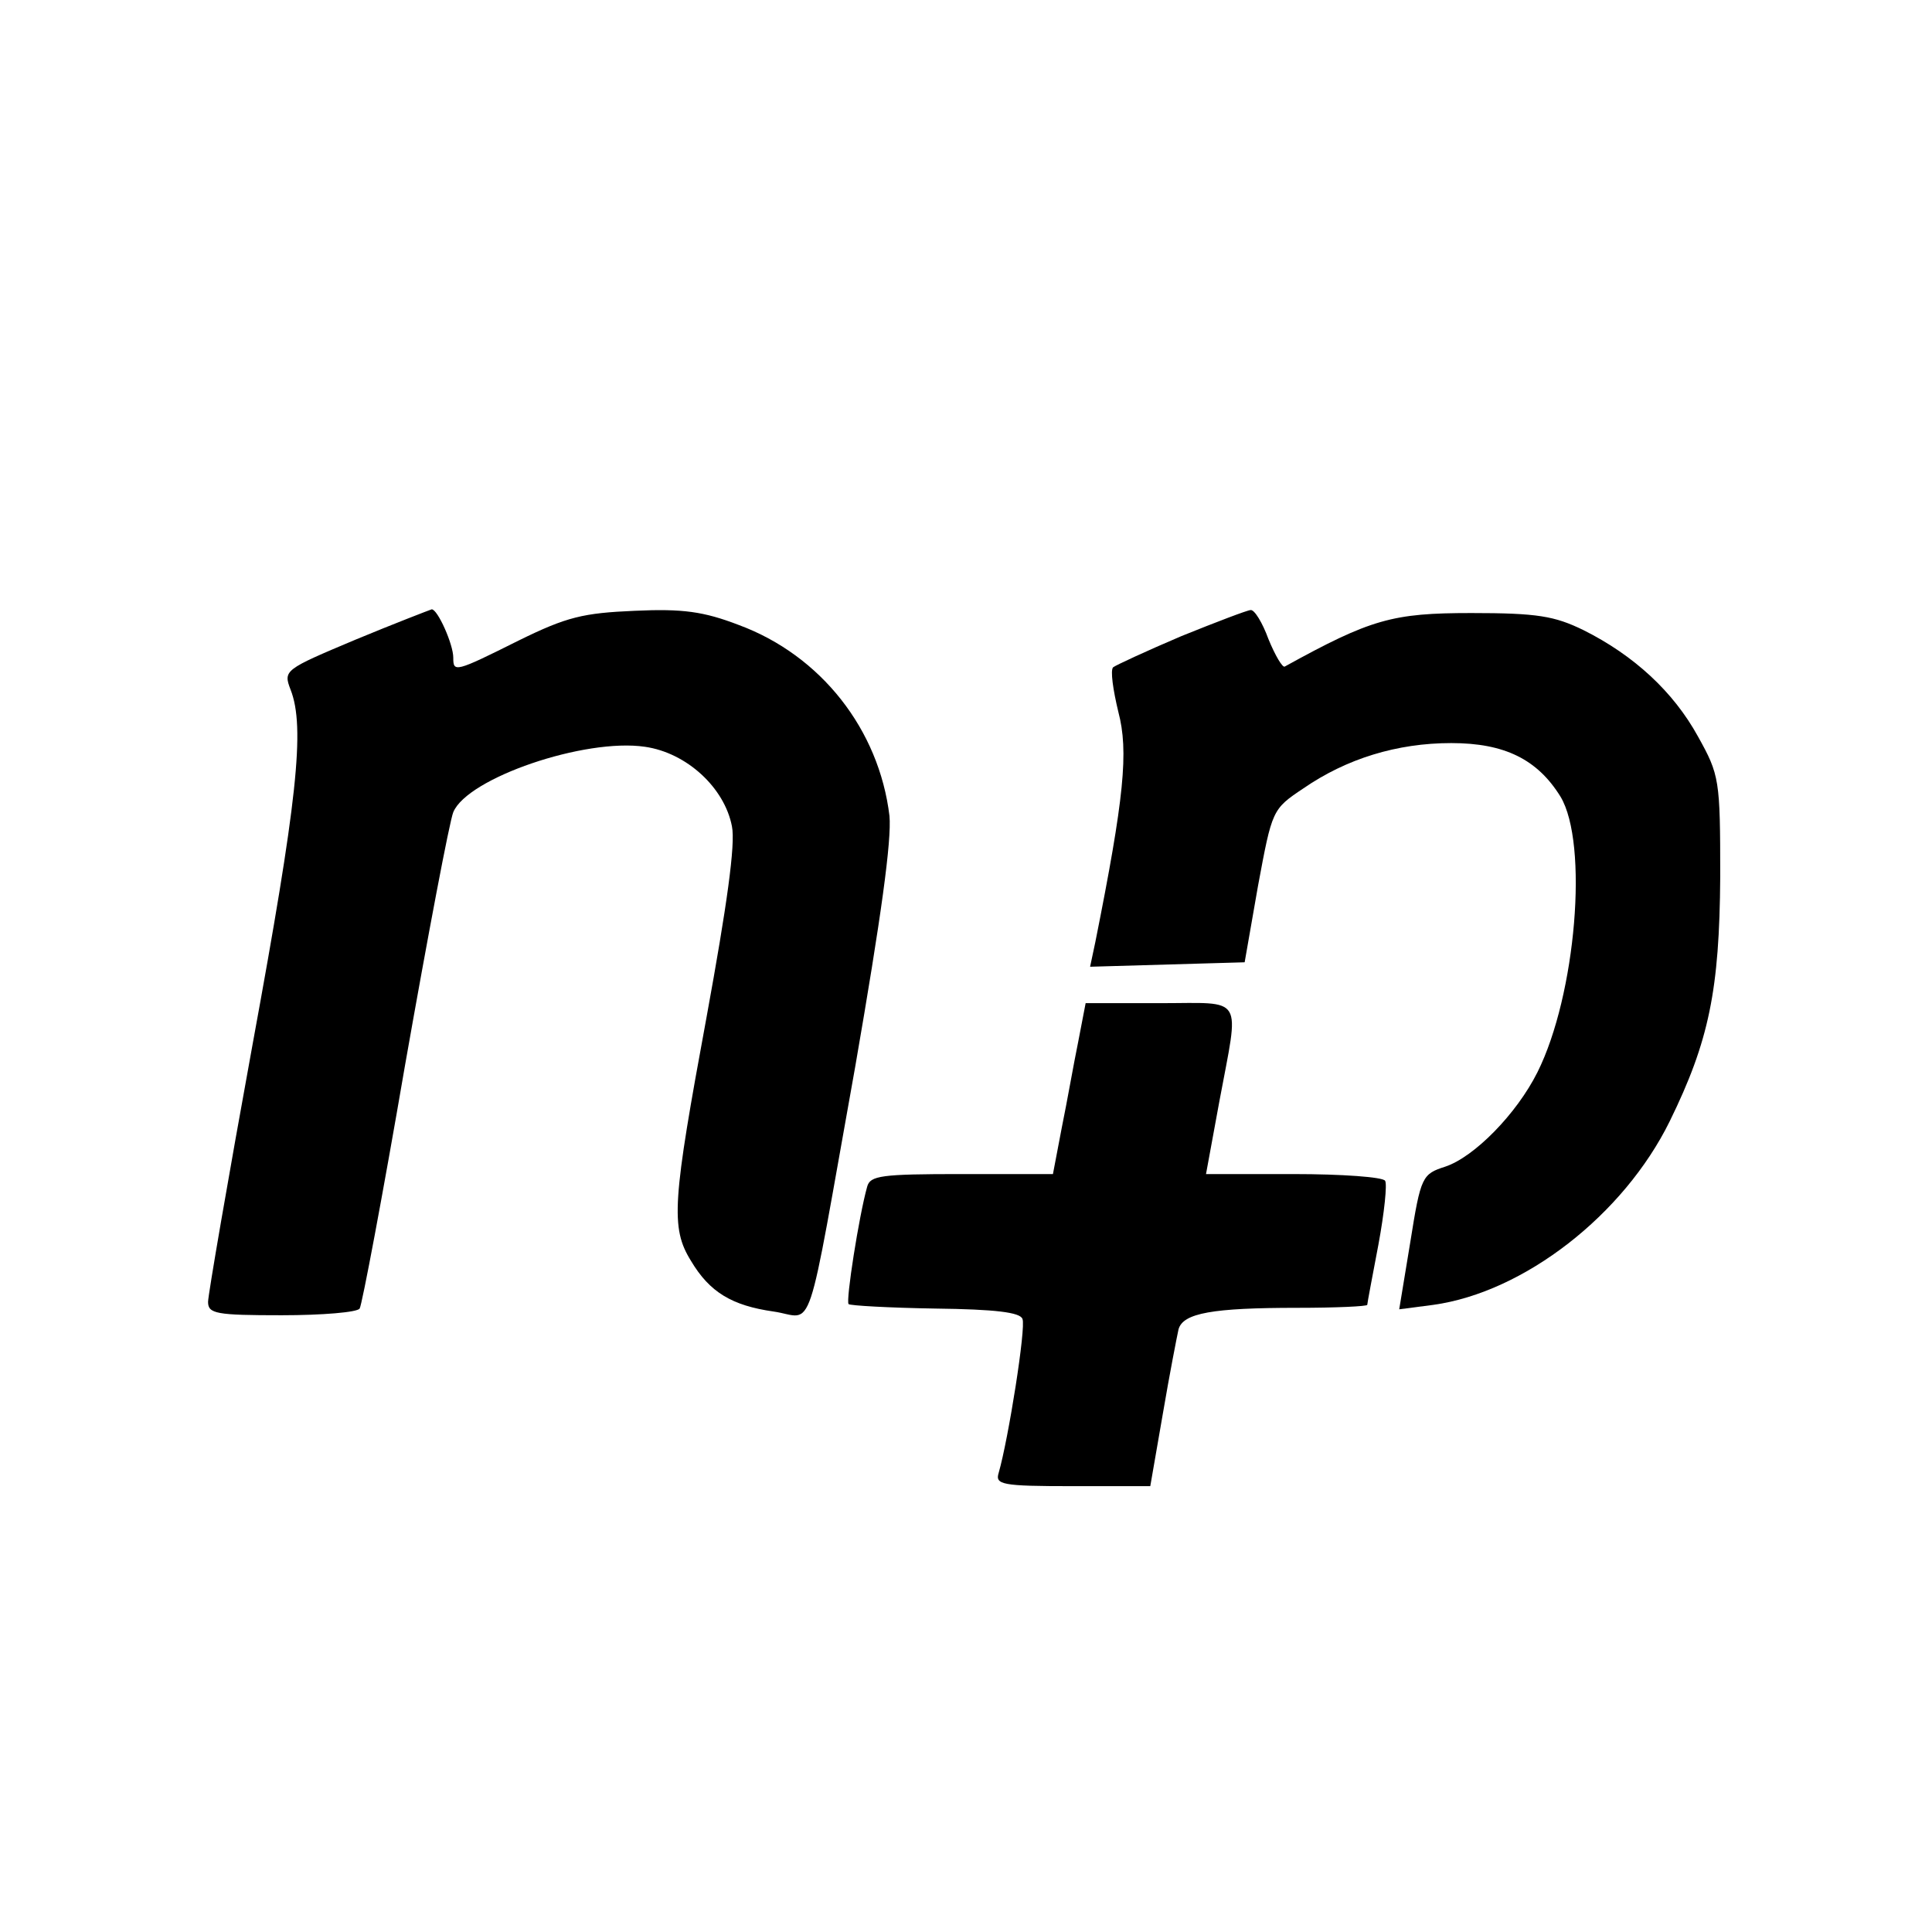
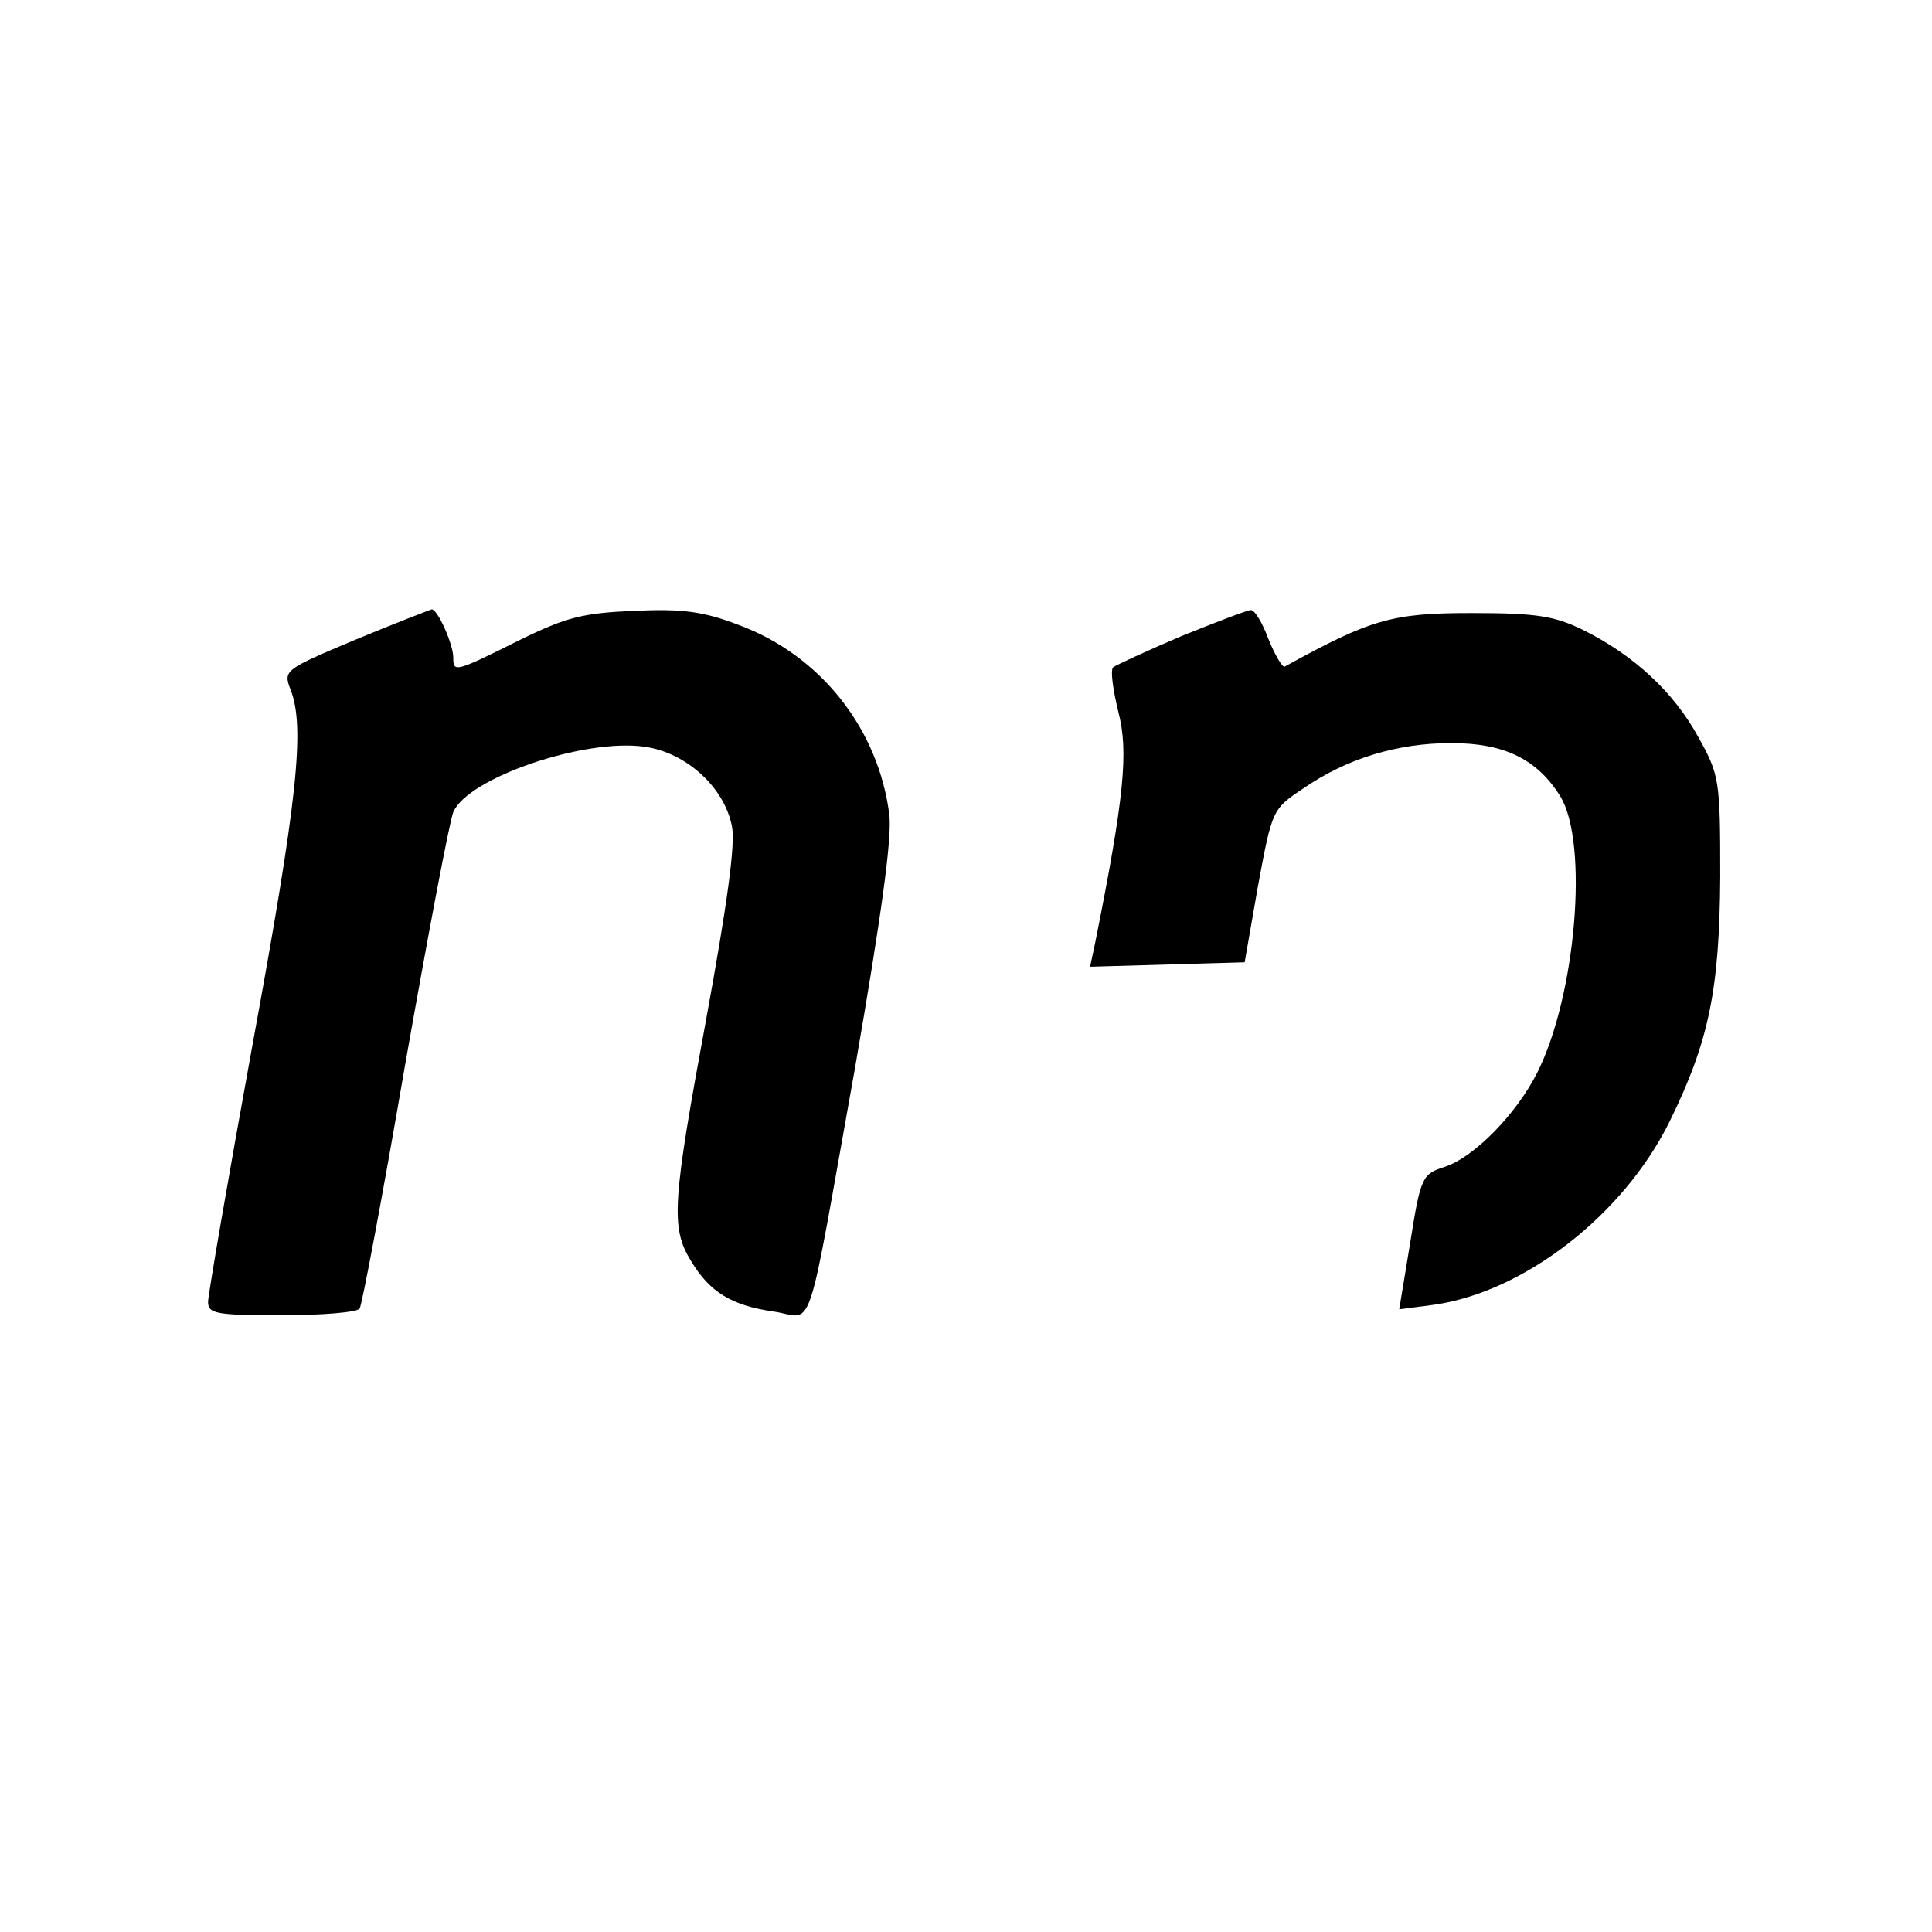
<svg xmlns="http://www.w3.org/2000/svg" version="1.0" width="260pt" height="260pt" viewBox="0 0 260 260" preserveAspectRatio="xMidYMid meet">
  <g transform="translate(0,260) scale(0.1,-0.1)" fill="#000000" stroke="none">
    <path d="M478 1739 c-95 -40 -97 -41 -87 -67 20 -51 9 -150 -51 -477 -33 -181 -60 -338 -60 -347 0 -16 11 -18 99 -18 55 0 102 4 105 9 3 4 31 152 61 327 31 176 60 329 65 341 19 46 177 100 258 88 56 -8 107 -55 117 -107 5 -24 -7 -108 -34 -256 -46 -249 -49 -284 -21 -329 25 -42 55 -60 111 -68 56 -8 42 -49 110 330 35 202 49 304 46 337 -14 116 -92 216 -203 257 -47 18 -75 22 -140 19 -69 -3 -91 -8 -156 -40 -86 -43 -88 -43 -88 -23 0 18 -21 65 -29 65 -3 -1 -50 -19 -103 -41z" />
    <path d="M1590 1744 c-47 -20 -88 -39 -92 -42 -4 -4 0 -31 7 -60 14 -53 8 -115 -31 -310 l-7 -33 104 3 104 3 18 103 c19 102 19 103 61 131 58 40 126 61 199 61 72 0 116 -22 147 -72 38 -63 21 -267 -31 -371 -28 -56 -85 -114 -124 -127 -31 -10 -33 -13 -47 -101 l-15 -91 46 6 c122 17 256 121 318 247 53 108 67 177 68 329 0 131 -1 137 -30 189 -33 60 -86 109 -154 143 -39 19 -62 23 -151 23 -106 0 -135 -8 -251 -72 -3 -2 -13 15 -22 37 -8 22 -19 40 -24 39 -4 0 -46 -16 -93 -35z" />
-     <path d="M1451 1198 c-6 -29 -15 -81 -22 -115 l-12 -63 -123 0 c-108 0 -123 -2 -127 -17 -11 -39 -29 -154 -25 -158 2 -2 54 -5 117 -6 80 -1 114 -5 117 -14 5 -11 -19 -162 -32 -207 -5 -16 4 -18 99 -18 l105 0 17 98 c9 53 19 104 21 113 6 22 46 29 160 29 52 0 94 2 94 4 0 2 7 39 15 81 8 43 12 82 9 86 -3 5 -58 9 -123 9 l-118 0 18 98 c27 145 35 132 -80 132 l-100 0 -10 -52z" />
  </g>
</svg>